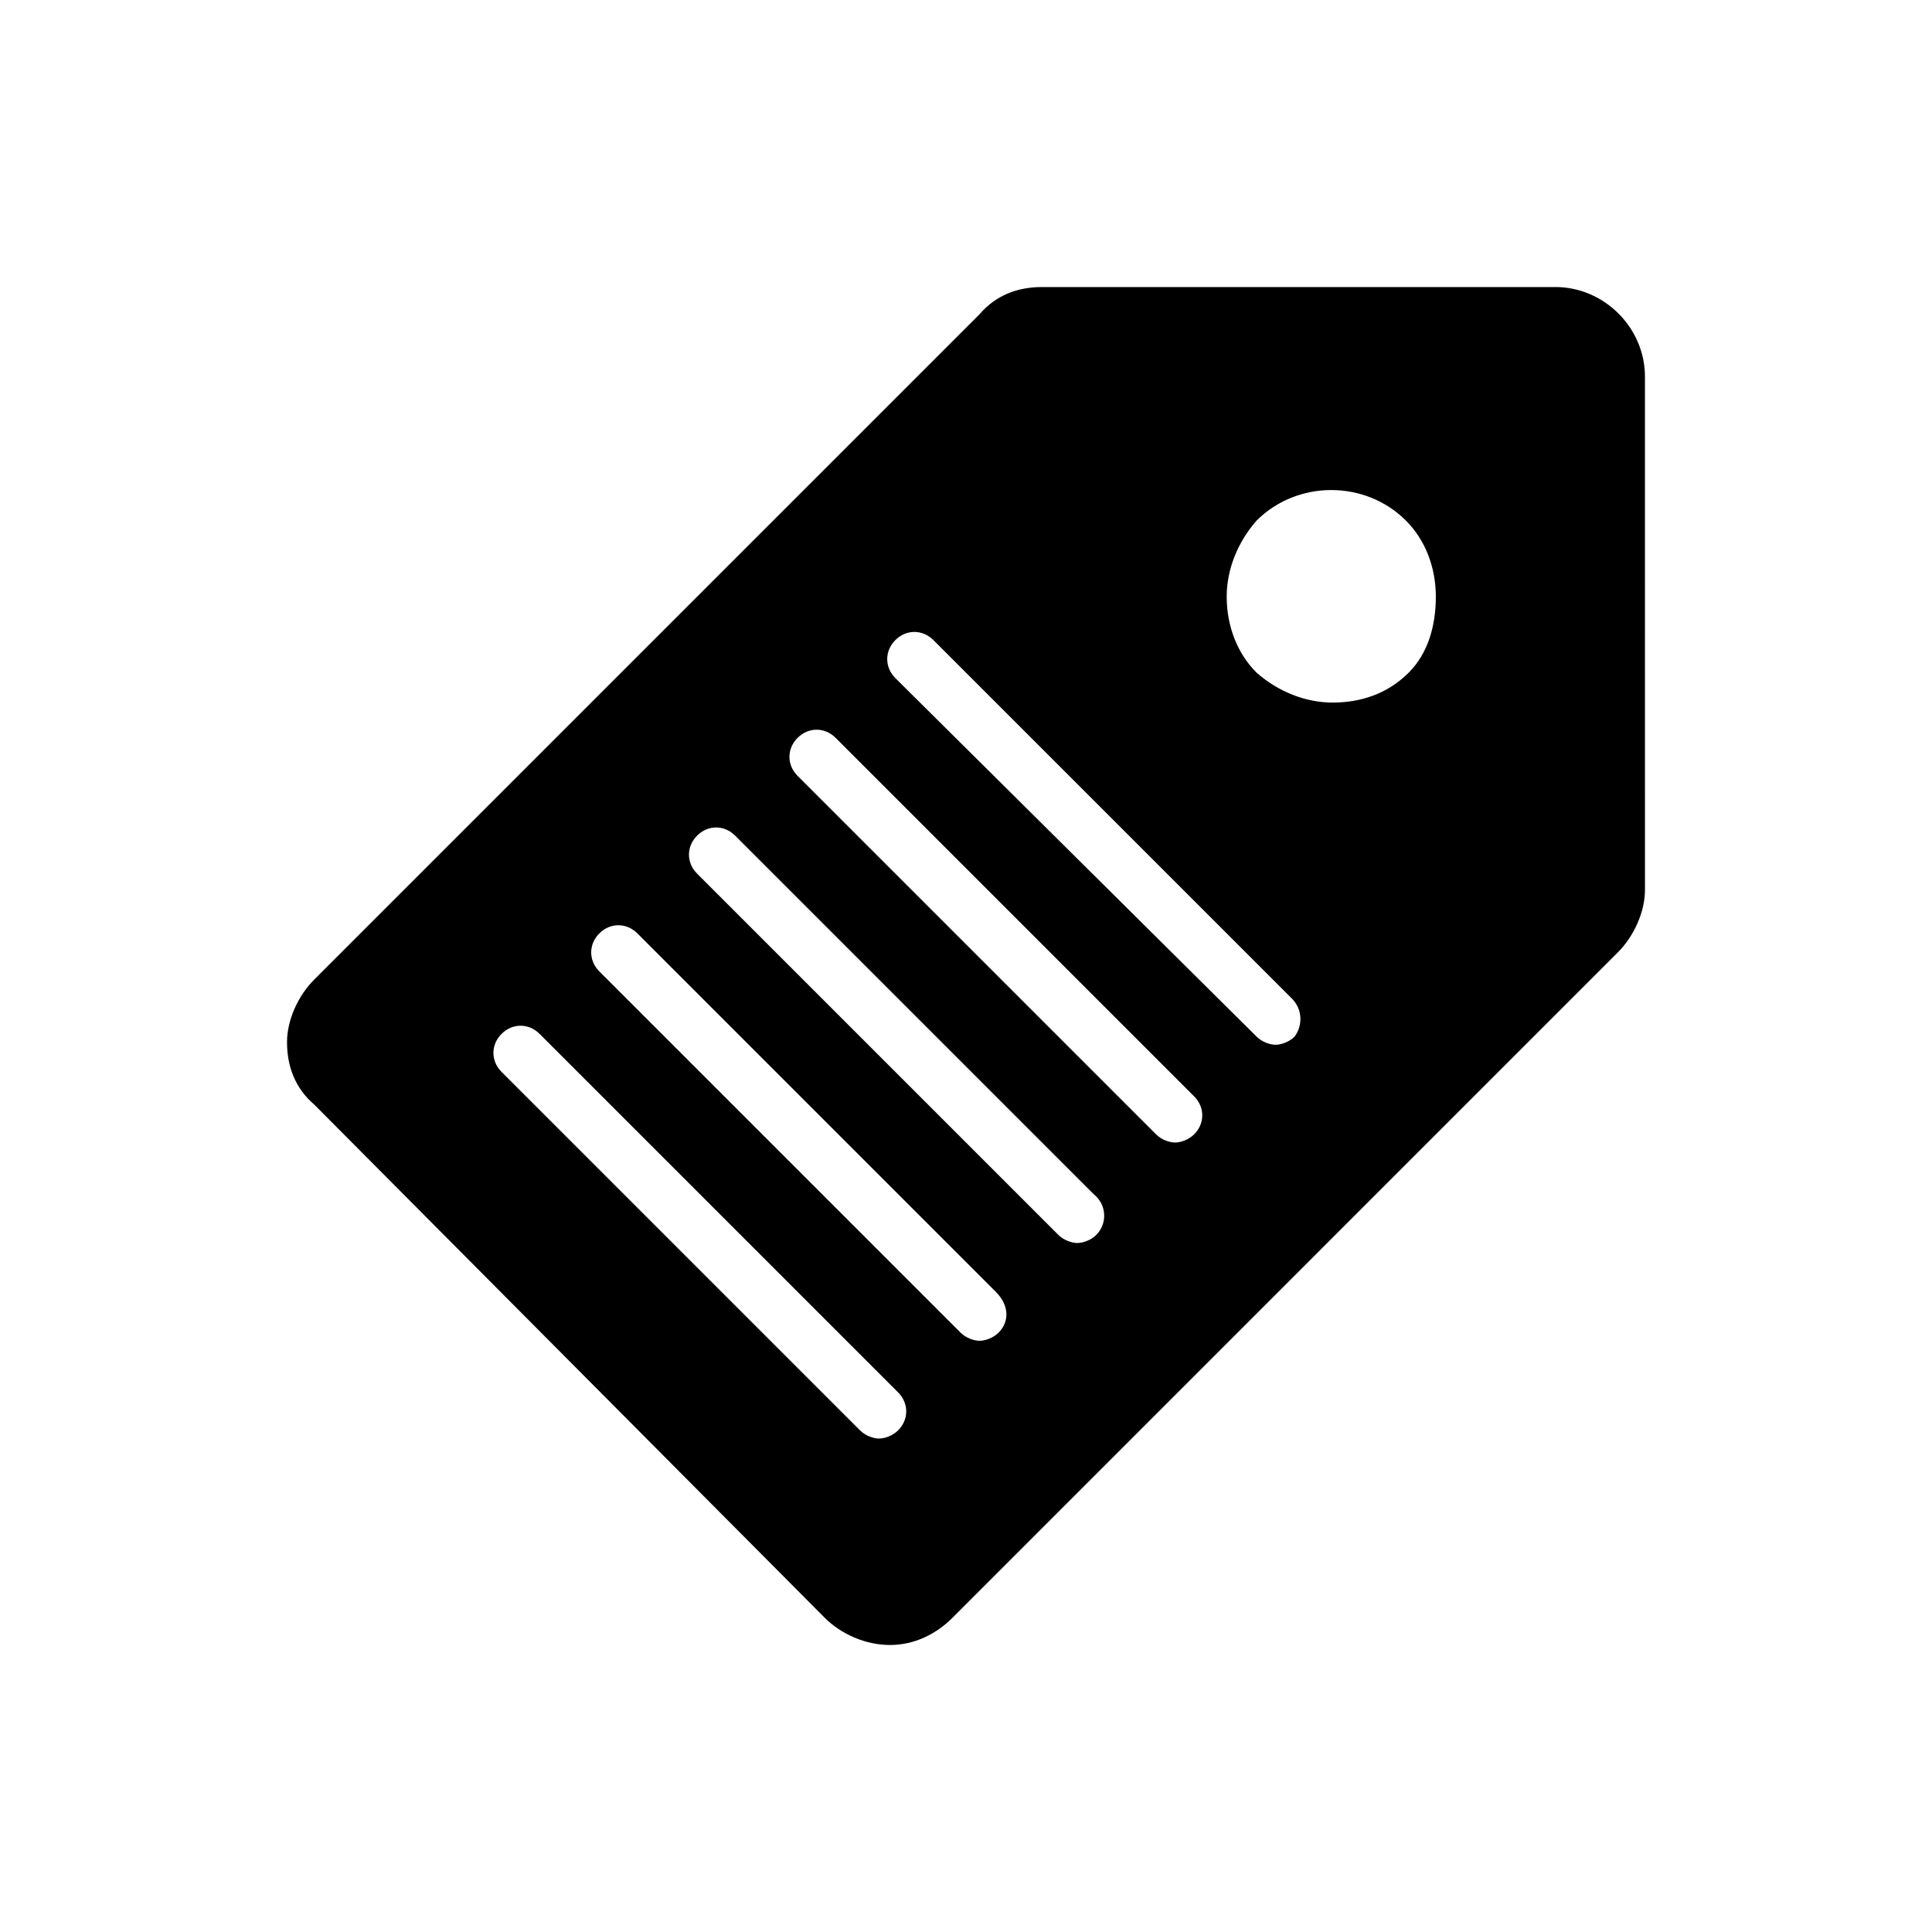
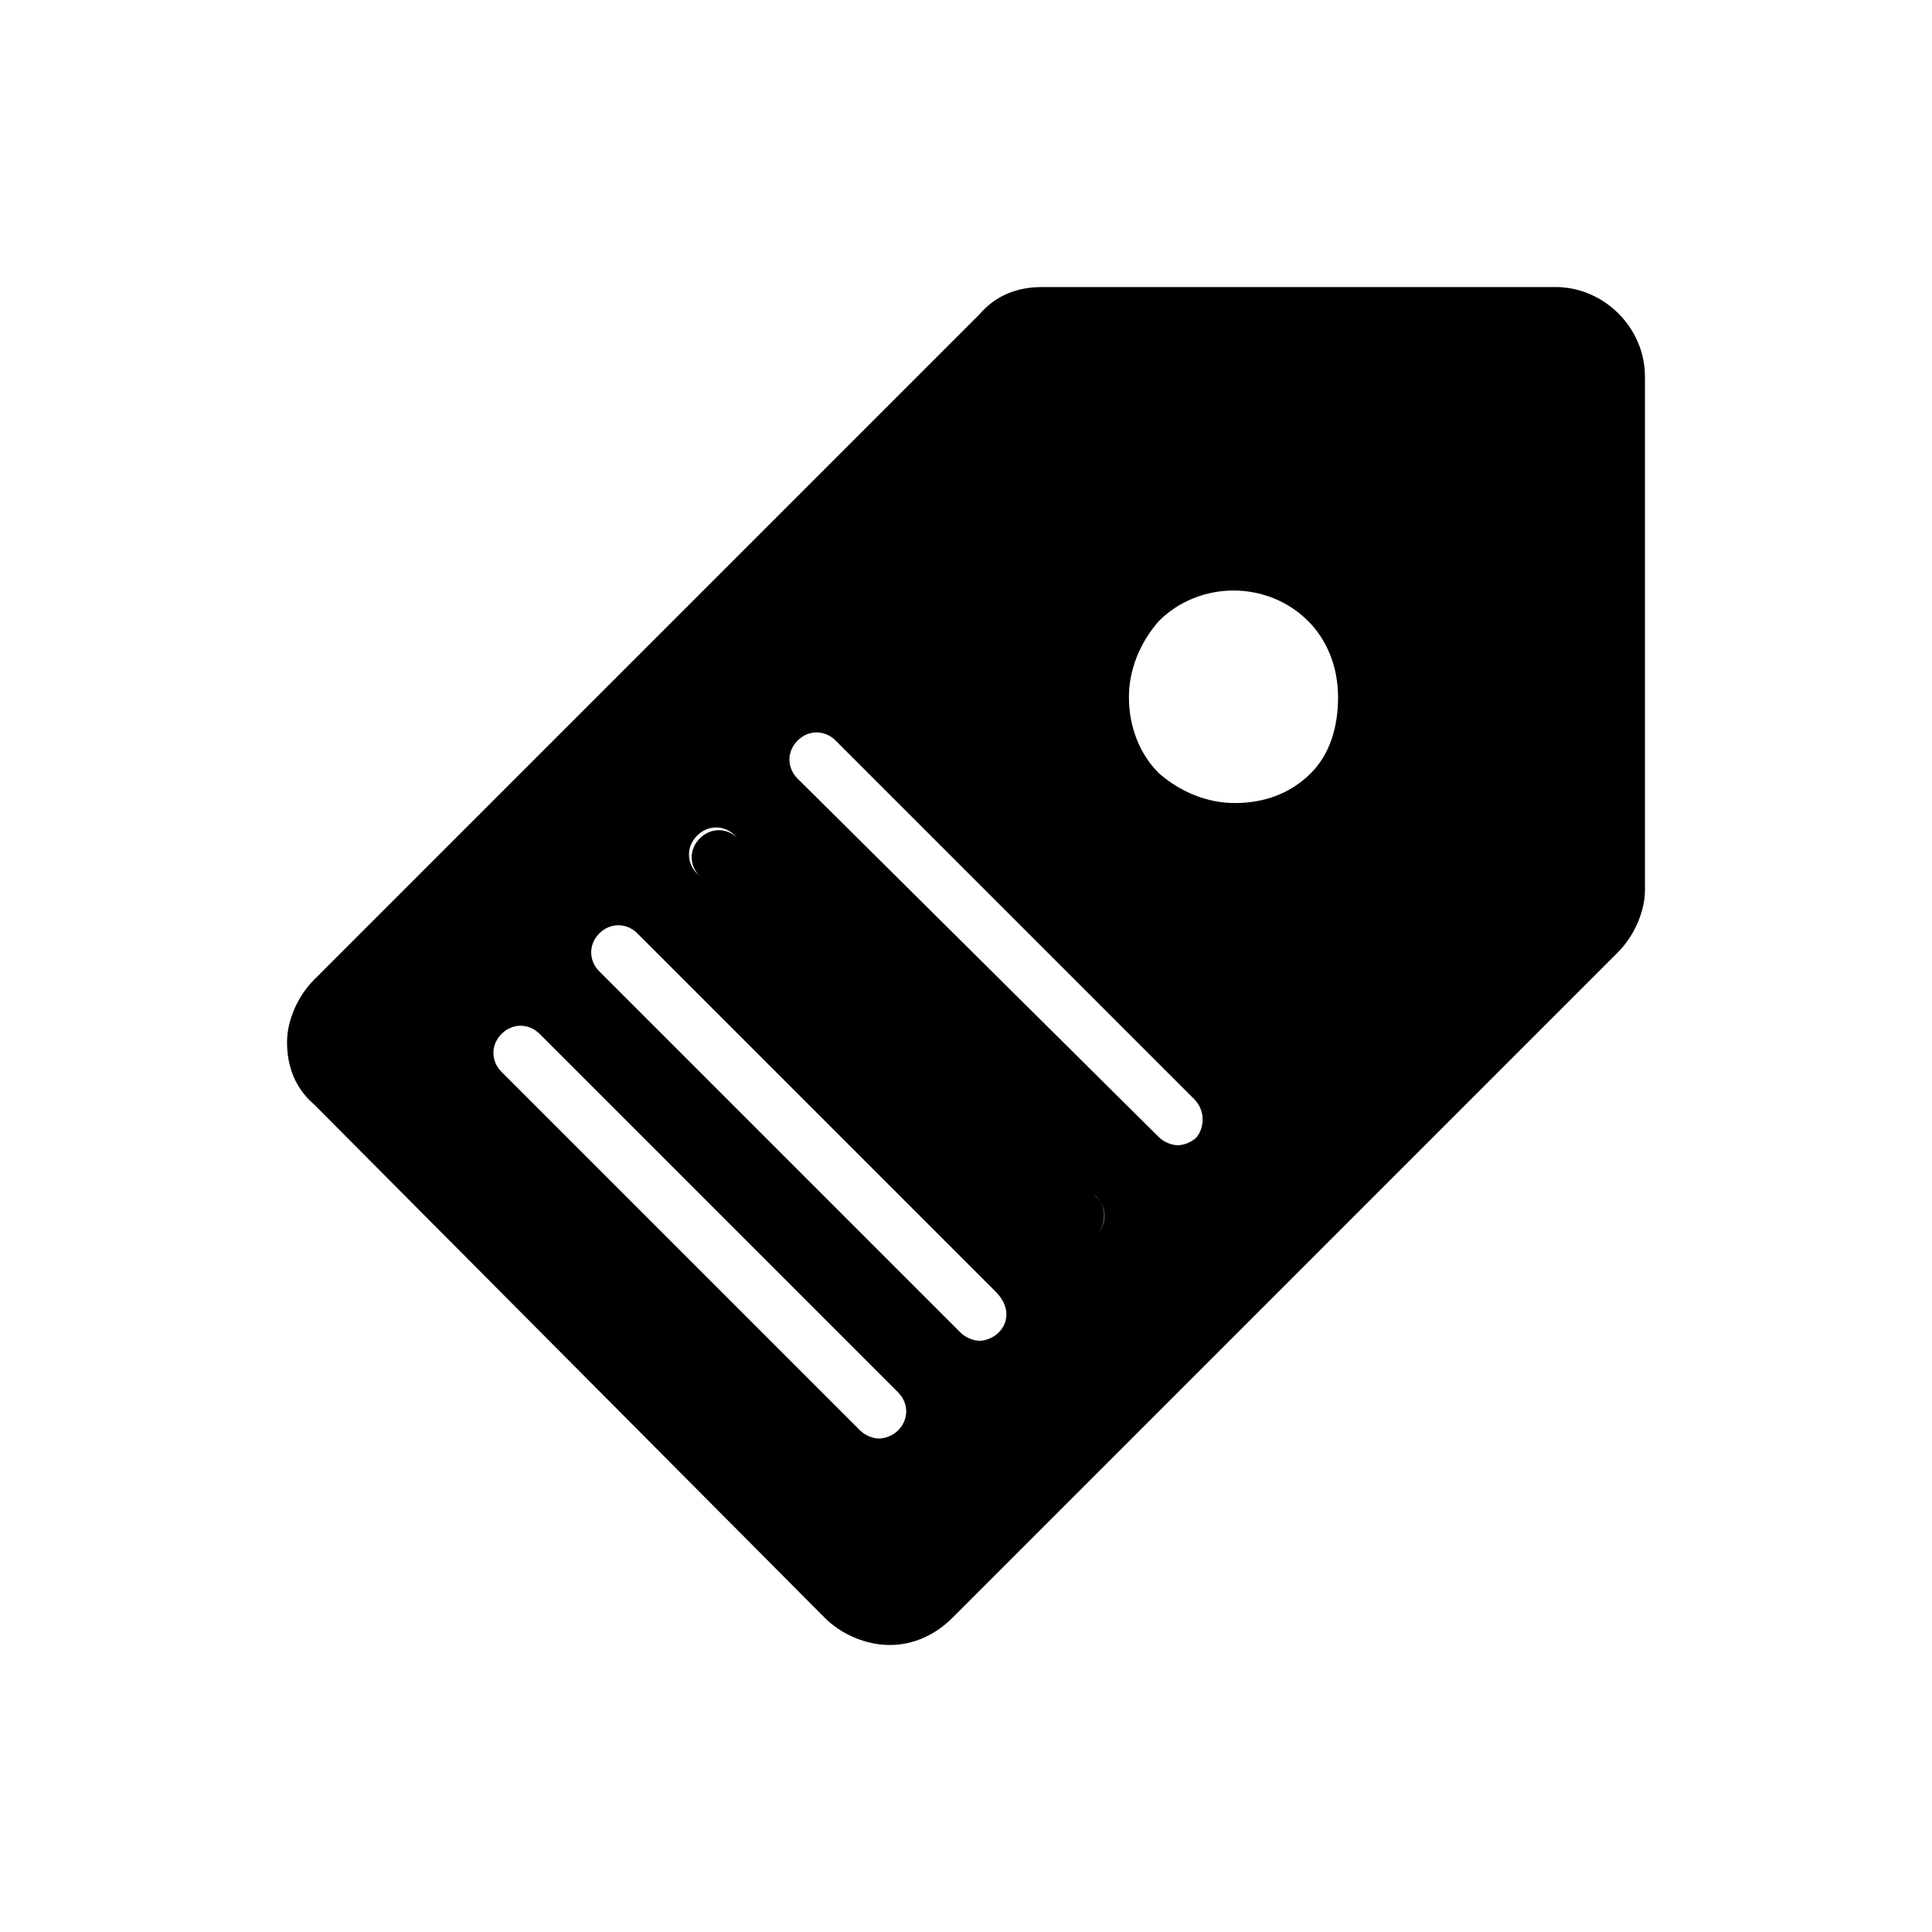
<svg xmlns="http://www.w3.org/2000/svg" fill="#000000" width="800px" height="800px" version="1.1" viewBox="144 144 512 512">
-   <path d="m556.18 220.07h-136.03c-6.477 0-12.234 2.16-16.555 7.199l-176.33 176.33c-4.32 4.32-7.199 10.797-7.199 16.555 0 6.477 2.16 12.234 7.199 16.555l135.31 136.03c4.32 4.32 10.797 7.199 17.273 7.199 6.477 0 12.234-2.879 16.555-7.199l176.33-176.34c4.32-4.32 7.199-10.797 7.199-16.555l-0.004-136.03c0-12.953-10.797-23.75-23.75-23.75zm-174.18 303c-1.441 1.441-3.598 2.16-5.039 2.16s-3.598-0.719-5.039-2.16l-95-95.004c-2.879-2.879-2.879-7.199 0-10.078 2.879-2.879 7.199-2.879 10.078 0l95.004 95.004c2.875 2.883 2.875 7.199-0.004 10.078zm26.633-25.91c-1.441 1.441-3.598 2.16-5.039 2.16s-3.598-0.719-5.039-2.16l-95.723-95.723c-2.879-2.879-2.879-7.199 0-10.078 2.879-2.879 7.199-2.879 10.078 0l95.004 95.004c3.598 3.602 3.598 7.918 0.719 10.797zm25.91-25.91c-1.441 1.441-3.598 2.16-5.039 2.16-1.441 0-3.598-0.719-5.039-2.16l-95.723-95.723c-2.879-2.879-2.879-7.199 0-10.078 2.879-2.879 7.199-2.879 10.078 0l95.004 95.004c3.598 2.883 3.598 7.918 0.719 10.797zm25.91-26.629c-1.441 1.441-3.598 2.16-5.039 2.16-1.441 0-3.598-0.719-5.039-2.16l-95.004-95.004c-2.879-2.879-2.879-7.199 0-10.078 2.879-2.879 7.199-2.879 10.078 0l95.004 95.004c2.879 2.883 2.879 7.199 0 10.078zm26.629-25.91c-1.441 1.441-3.598 2.16-5.039 2.16s-3.598-0.719-5.039-2.16l-95.723-95.004c-2.879-2.879-2.879-7.199 0-10.078s7.199-2.879 10.078 0l95.004 95.004c2.879 2.883 2.879 7.199 0.719 10.078zm30.227-96.441c-5.758 5.758-12.957 7.918-20.152 7.918-7.199 0-14.395-2.879-20.152-7.918-5.039-5.039-7.918-12.234-7.918-20.152 0-7.199 2.879-14.395 7.918-20.152 10.797-10.797 28.789-10.797 39.586 0 5.039 5.039 7.918 12.234 7.918 20.152 0 7.914-2.16 15.113-7.199 20.152z" />
+   <path d="m556.18 220.07h-136.03c-6.477 0-12.234 2.16-16.555 7.199l-176.33 176.33c-4.32 4.32-7.199 10.797-7.199 16.555 0 6.477 2.16 12.234 7.199 16.555l135.31 136.03c4.32 4.32 10.797 7.199 17.273 7.199 6.477 0 12.234-2.879 16.555-7.199l176.33-176.34c4.32-4.32 7.199-10.797 7.199-16.555l-0.004-136.03c0-12.953-10.797-23.75-23.75-23.75zm-174.18 303c-1.441 1.441-3.598 2.16-5.039 2.16s-3.598-0.719-5.039-2.16l-95-95.004c-2.879-2.879-2.879-7.199 0-10.078 2.879-2.879 7.199-2.879 10.078 0l95.004 95.004c2.875 2.883 2.875 7.199-0.004 10.078zm26.633-25.91c-1.441 1.441-3.598 2.16-5.039 2.16s-3.598-0.719-5.039-2.16l-95.723-95.723c-2.879-2.879-2.879-7.199 0-10.078 2.879-2.879 7.199-2.879 10.078 0l95.004 95.004c3.598 3.602 3.598 7.918 0.719 10.797zm25.91-25.91c-1.441 1.441-3.598 2.16-5.039 2.16-1.441 0-3.598-0.719-5.039-2.16l-95.723-95.723c-2.879-2.879-2.879-7.199 0-10.078 2.879-2.879 7.199-2.879 10.078 0l95.004 95.004c3.598 2.883 3.598 7.918 0.719 10.797zc-1.441 1.441-3.598 2.16-5.039 2.16-1.441 0-3.598-0.719-5.039-2.16l-95.004-95.004c-2.879-2.879-2.879-7.199 0-10.078 2.879-2.879 7.199-2.879 10.078 0l95.004 95.004c2.879 2.883 2.879 7.199 0 10.078zm26.629-25.91c-1.441 1.441-3.598 2.16-5.039 2.16s-3.598-0.719-5.039-2.16l-95.723-95.004c-2.879-2.879-2.879-7.199 0-10.078s7.199-2.879 10.078 0l95.004 95.004c2.879 2.883 2.879 7.199 0.719 10.078zm30.227-96.441c-5.758 5.758-12.957 7.918-20.152 7.918-7.199 0-14.395-2.879-20.152-7.918-5.039-5.039-7.918-12.234-7.918-20.152 0-7.199 2.879-14.395 7.918-20.152 10.797-10.797 28.789-10.797 39.586 0 5.039 5.039 7.918 12.234 7.918 20.152 0 7.914-2.16 15.113-7.199 20.152z" />
</svg>